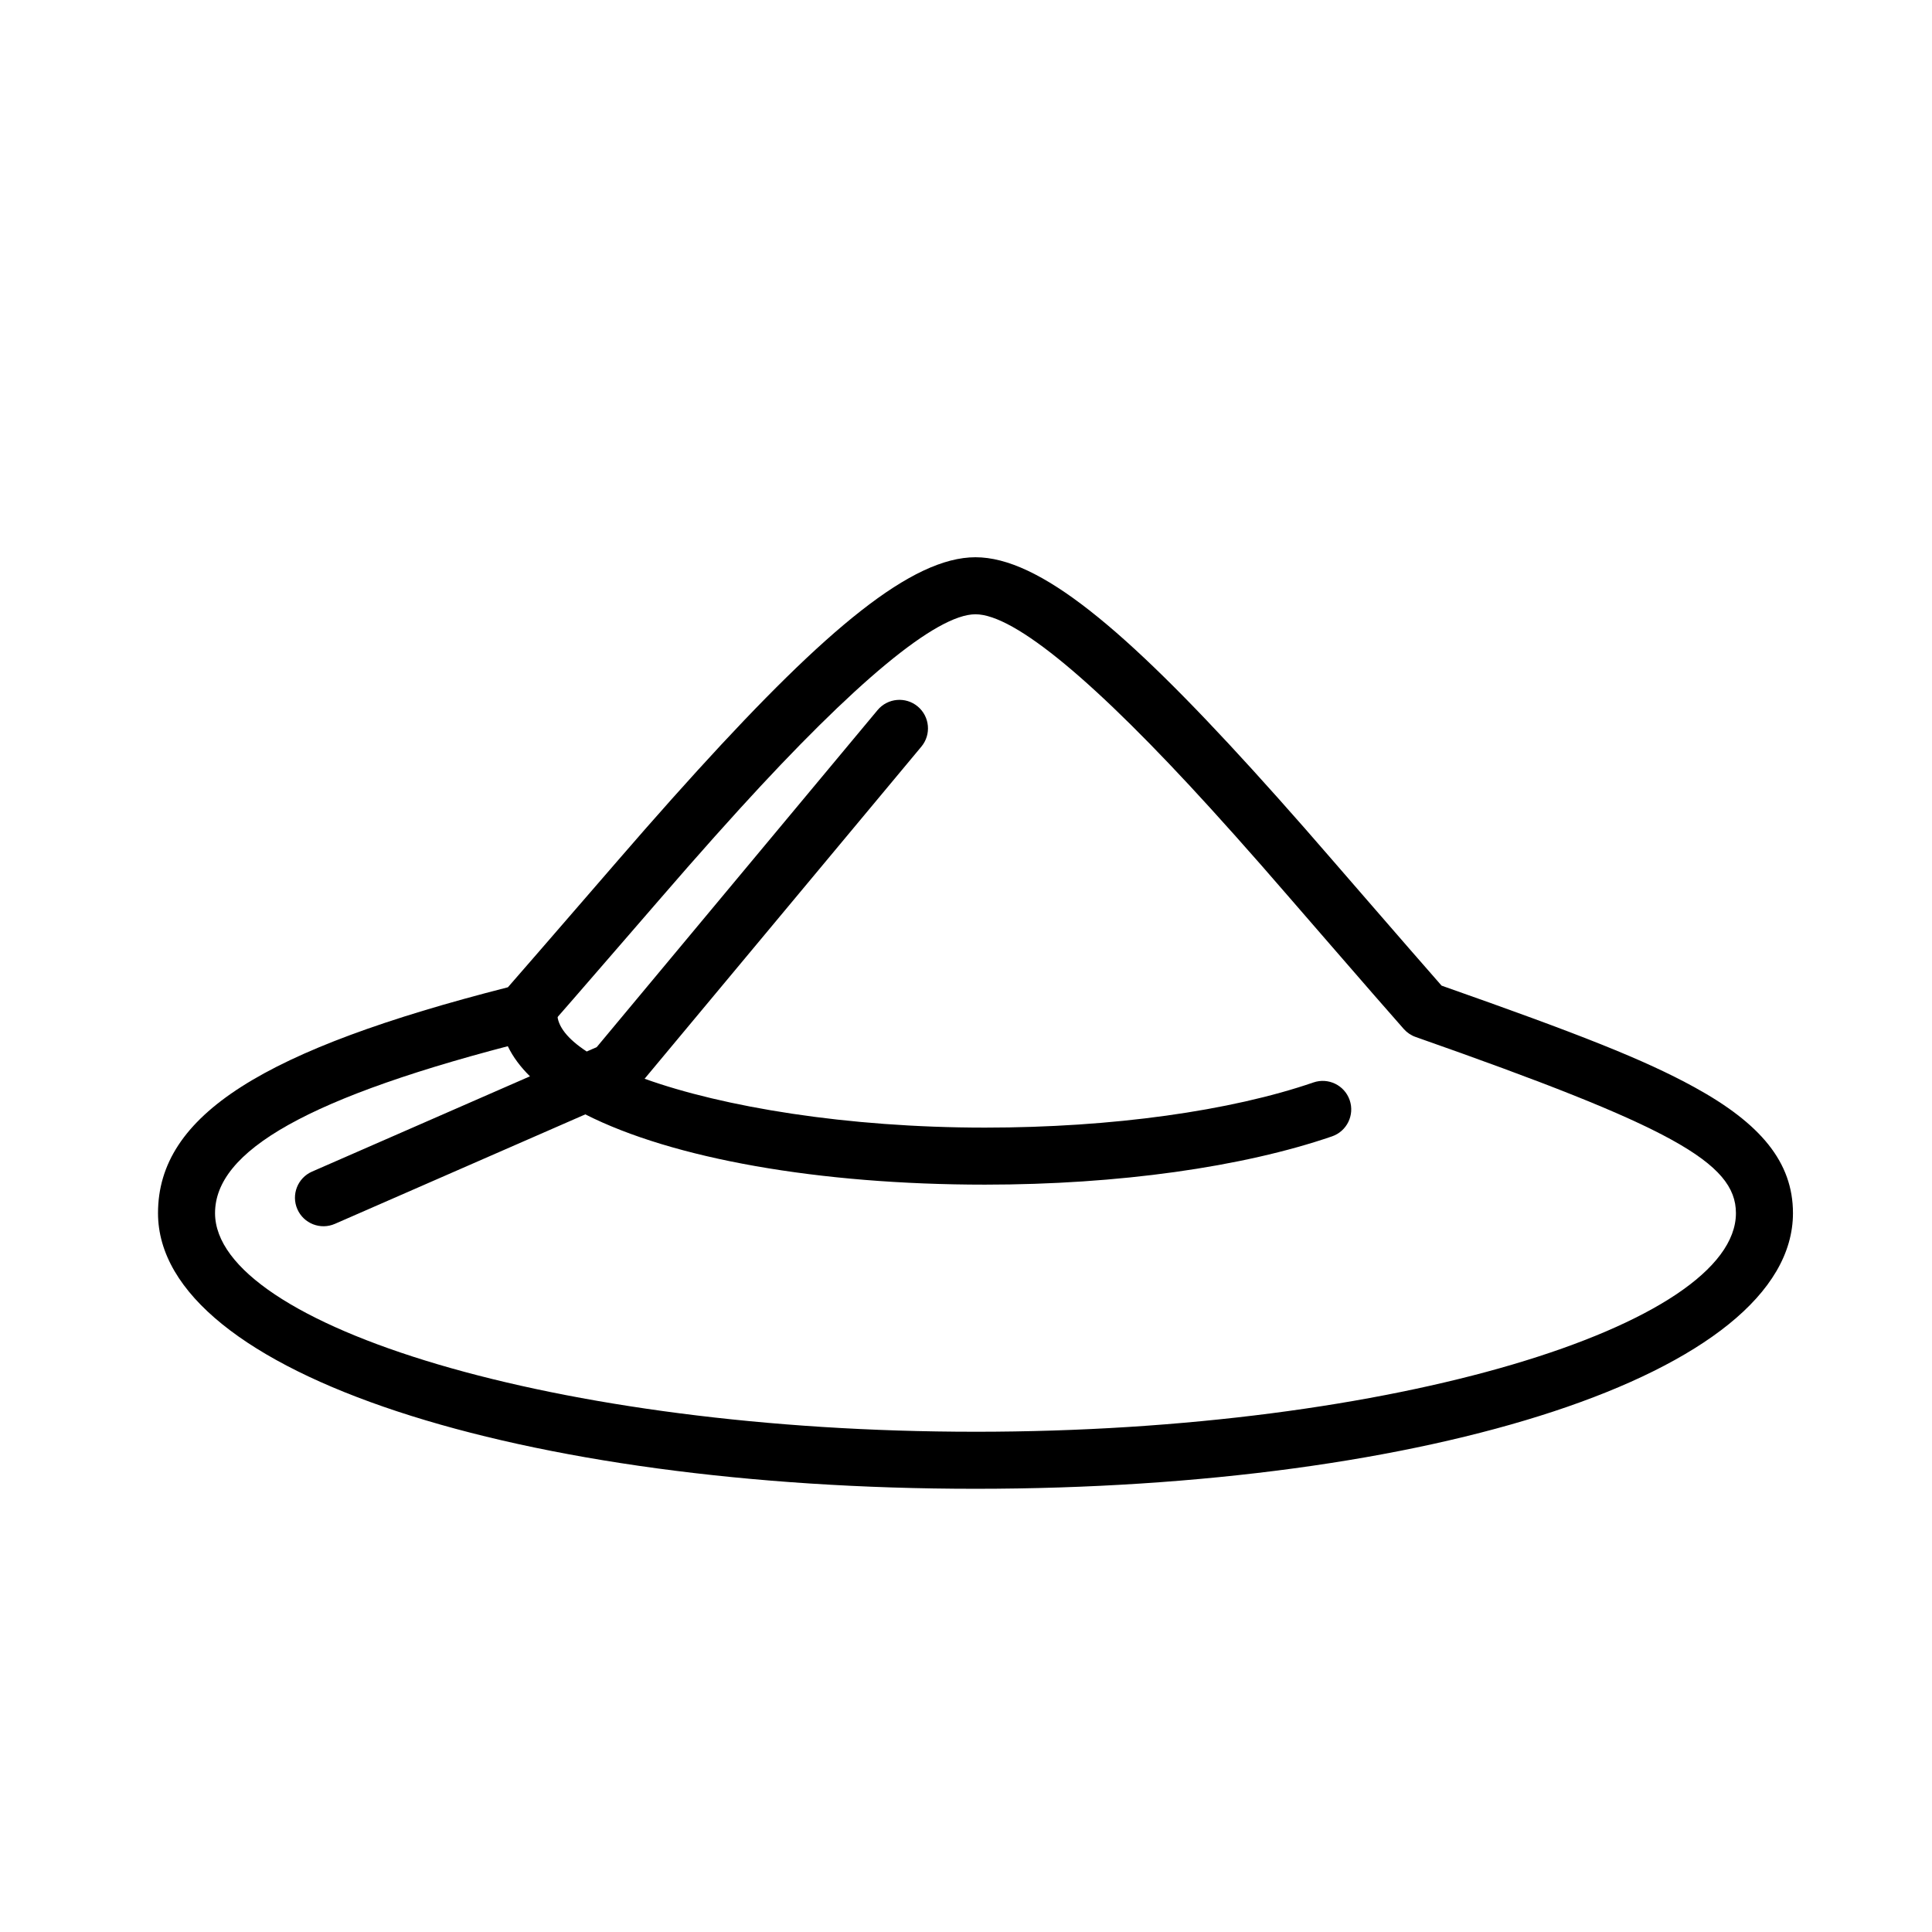
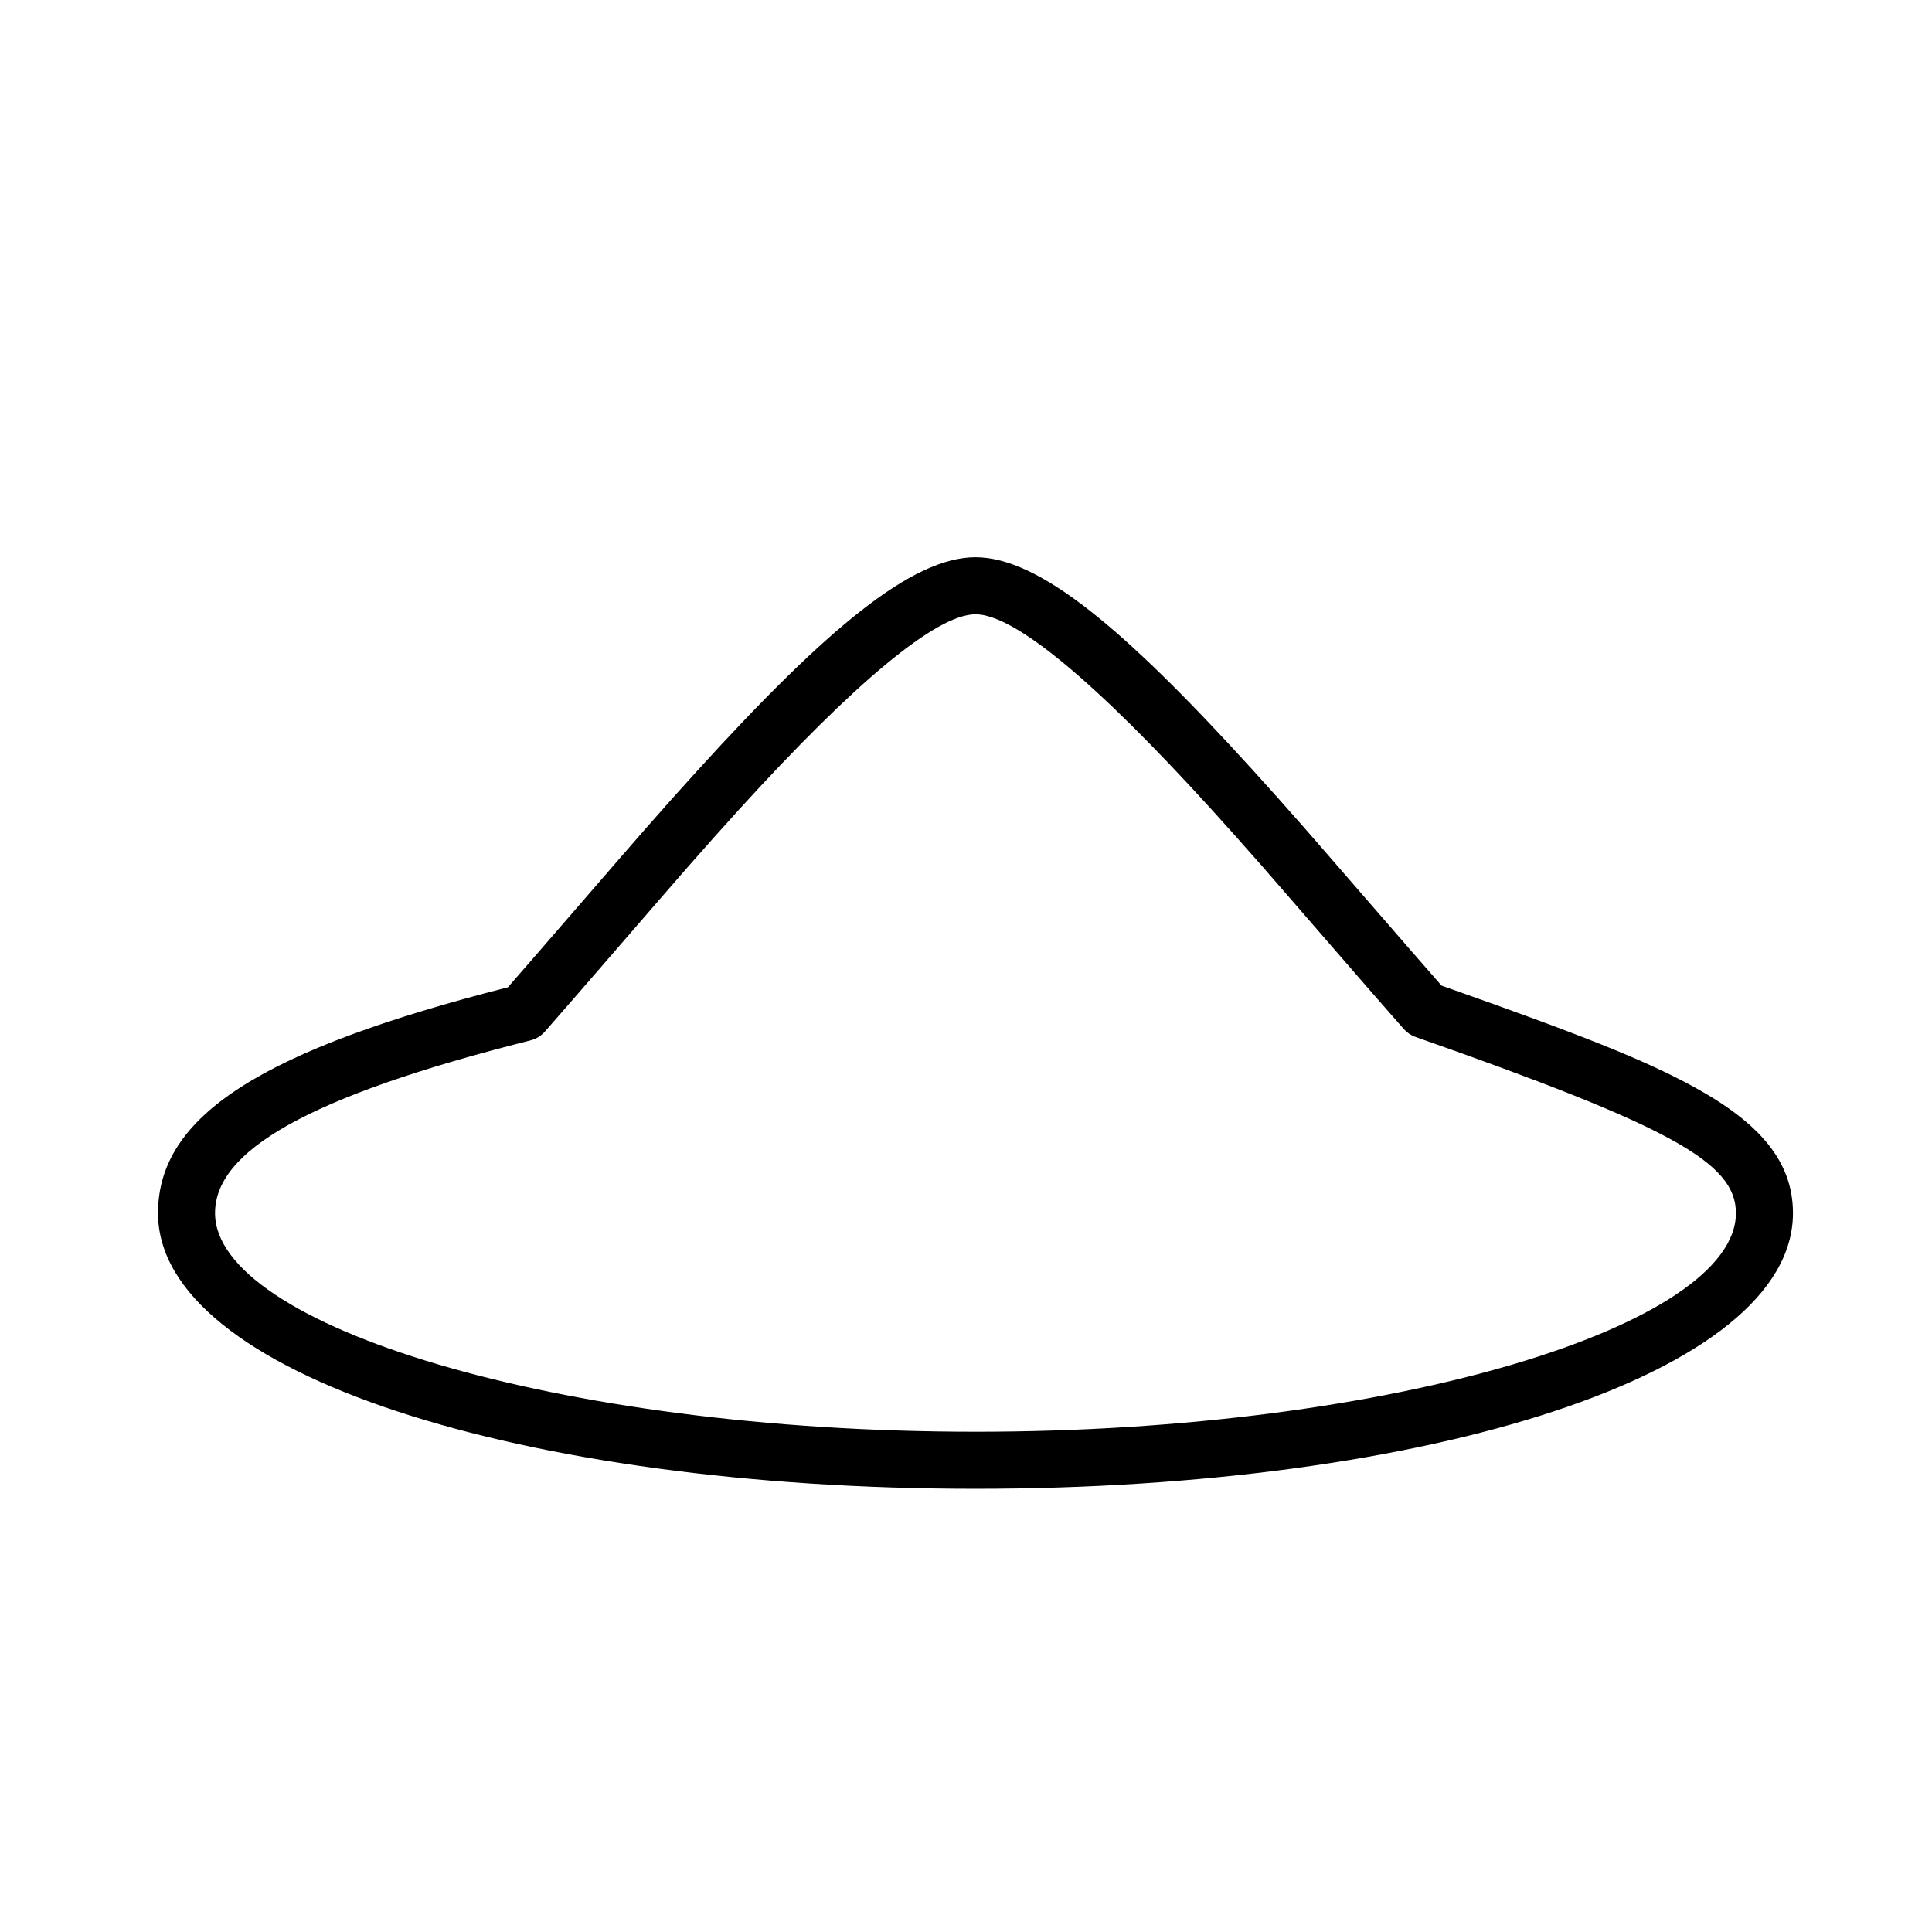
<svg xmlns="http://www.w3.org/2000/svg" fill="#000000" width="800px" height="800px" version="1.1" viewBox="144 144 512 512">
  <g>
    <path d="m593.05 432.13c17.449 9.578 26.105 19.812 26.105 33.359 0 42.711-96.863 73.055-216.64 73.055-119.77 0-216.64-30.344-216.64-73.055 0-26.039 28.059-43.348 92.727-59.852 7.883-9 30.469-35.191 36.301-41.832 4.973-5.66 9.559-10.805 13.953-15.629 34.082-37.445 56.801-56.5 73.656-56.5 16.863 0 39.406 18.922 73.395 56.289 4.301 4.731 8.793 9.766 13.68 15.328 5.031 5.727 28.473 32.863 36.445 41.91 36.582 12.871 53.641 19.582 67.016 26.926zm-190.54 91.301c111.17 0 201.53-28.305 201.53-57.941 0-13.434-17.375-22.973-84.867-46.676-1.207-0.422-2.289-1.148-3.141-2.102-6.406-7.195-32.531-37.445-37.801-43.445-4.832-5.5-9.266-10.473-13.504-15.129-30.23-33.238-51.805-51.348-62.215-51.348-10.406 0-32.152 18.242-62.477 51.559-4.332 4.758-8.859 9.832-13.777 15.434-6.203 7.062-31.906 36.883-37.875 43.617-1.008 1.141-2.336 1.945-3.812 2.316-59.715 15.027-83.582 29.492-83.582 45.773 0 29.637 90.355 57.941 201.52 57.941z" />
-     <path d="m299.49 422.66 2.644-1.156 74.426-89.316c2.672-3.207 7.438-3.641 10.645-0.969 3.207 2.676 3.641 7.438 0.969 10.645l-73.348 88.016c20.734 7.445 53.469 12.949 90.211 12.949 33.75 0 65.125-4.434 87.043-11.969 3.945-1.355 8.246 0.742 9.602 4.691 1.355 3.945-0.742 8.246-4.688 9.602-23.637 8.125-56.641 12.789-91.957 12.789-44.02 0-82.785-6.879-105.92-18.621l-66.363 29.012c-3.824 1.672-8.281-0.07-9.953-3.894-1.672-3.824 0.074-8.281 3.898-9.953l57.75-25.25c-5.098-5.023-7.879-10.602-7.879-16.637 0-4.172 3.383-7.559 7.555-7.559 4.176 0 7.559 3.387 7.559 7.559 0 3.344 2.769 6.769 7.809 10.062z" />
  </g>
</svg>